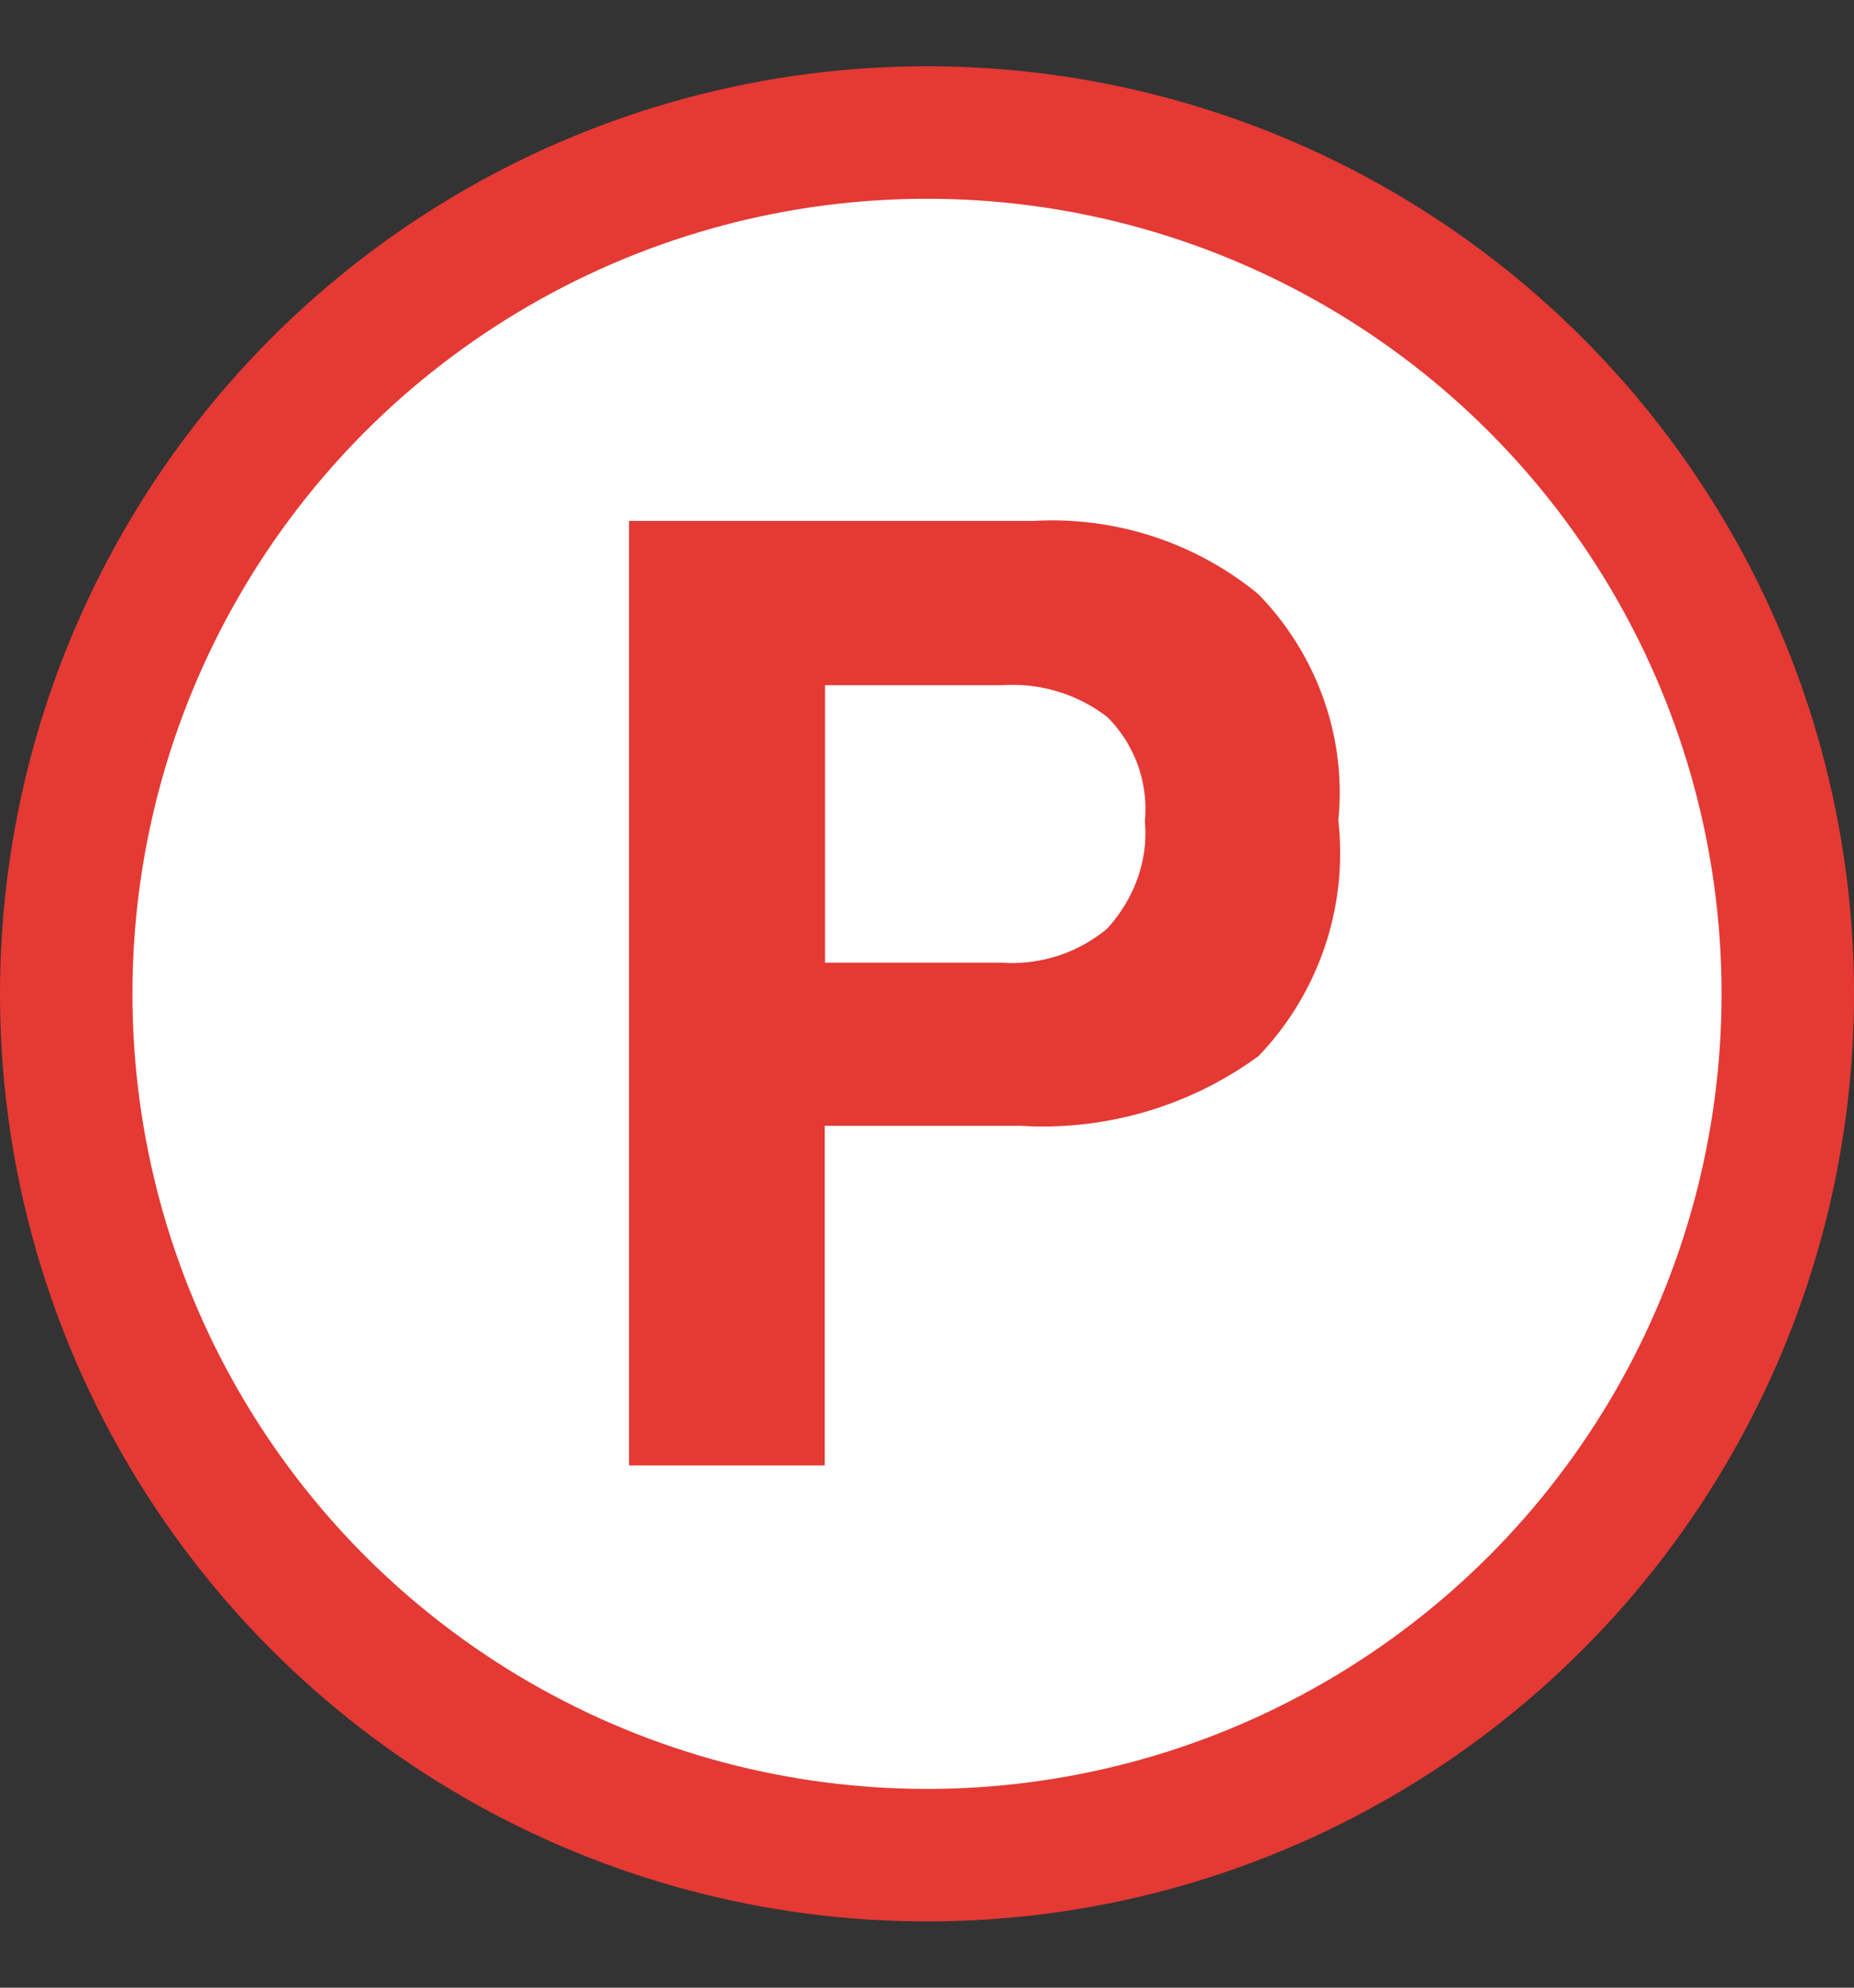
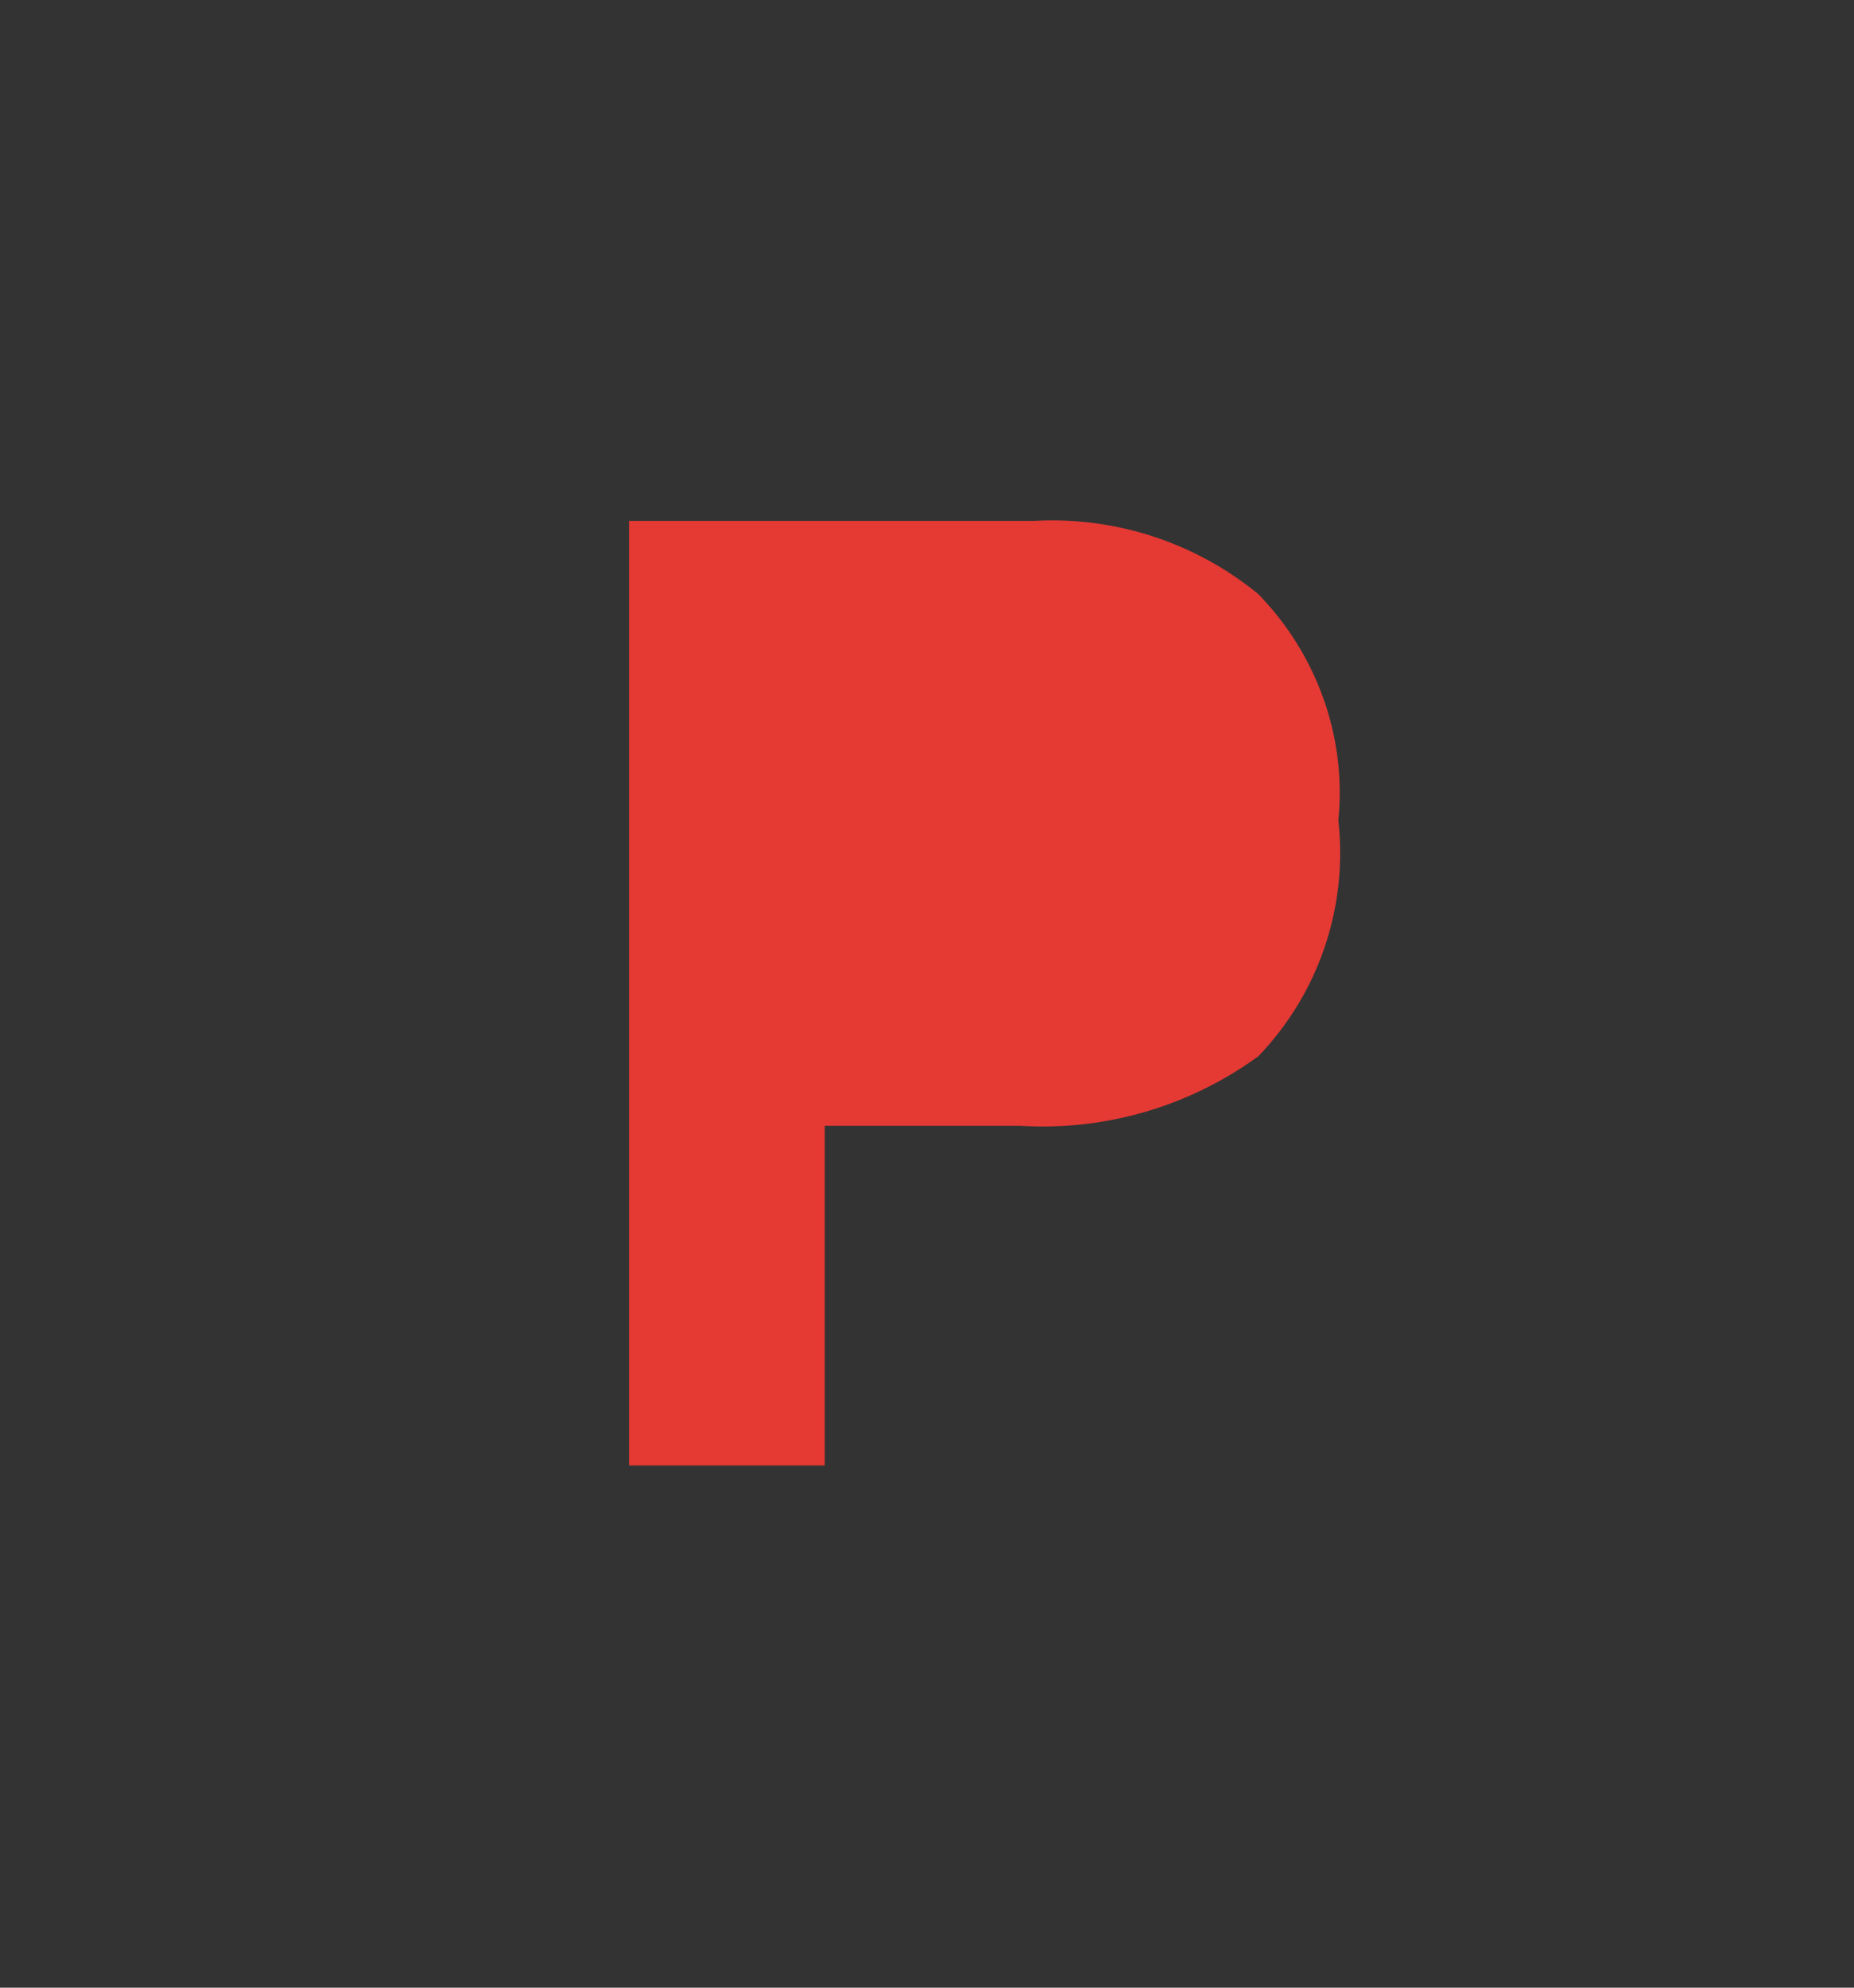
<svg xmlns="http://www.w3.org/2000/svg" width="14" height="15" fill="none" viewBox="0 0 14 15">
  <rect x="0" y="0" width="14" height="15" fill="#333333" stroke="none" />
-   <circle cx="7" cy="7.5" r="6.5" fill="#fff" stroke="#E53934" />
  <path fill="#E53934" d="M9.499 7.973a2.763 2.763 0 0 1-1.792.523H6.228v2.563H4.75V3.931h3.06a2.454 2.454 0 0 1 1.69.551c.44.45.67 1.075.606 1.709A2.212 2.212 0 0 1 9.5 7.973Z" />
-   <path fill="#fff" d="M7.57 5.171H6.23v2.094h1.34c.285.019.57-.073.79-.257.202-.22.313-.514.285-.808a.978.978 0 0 0-.285-.79 1.17 1.17 0 0 0-.79-.239Z" />
</svg>